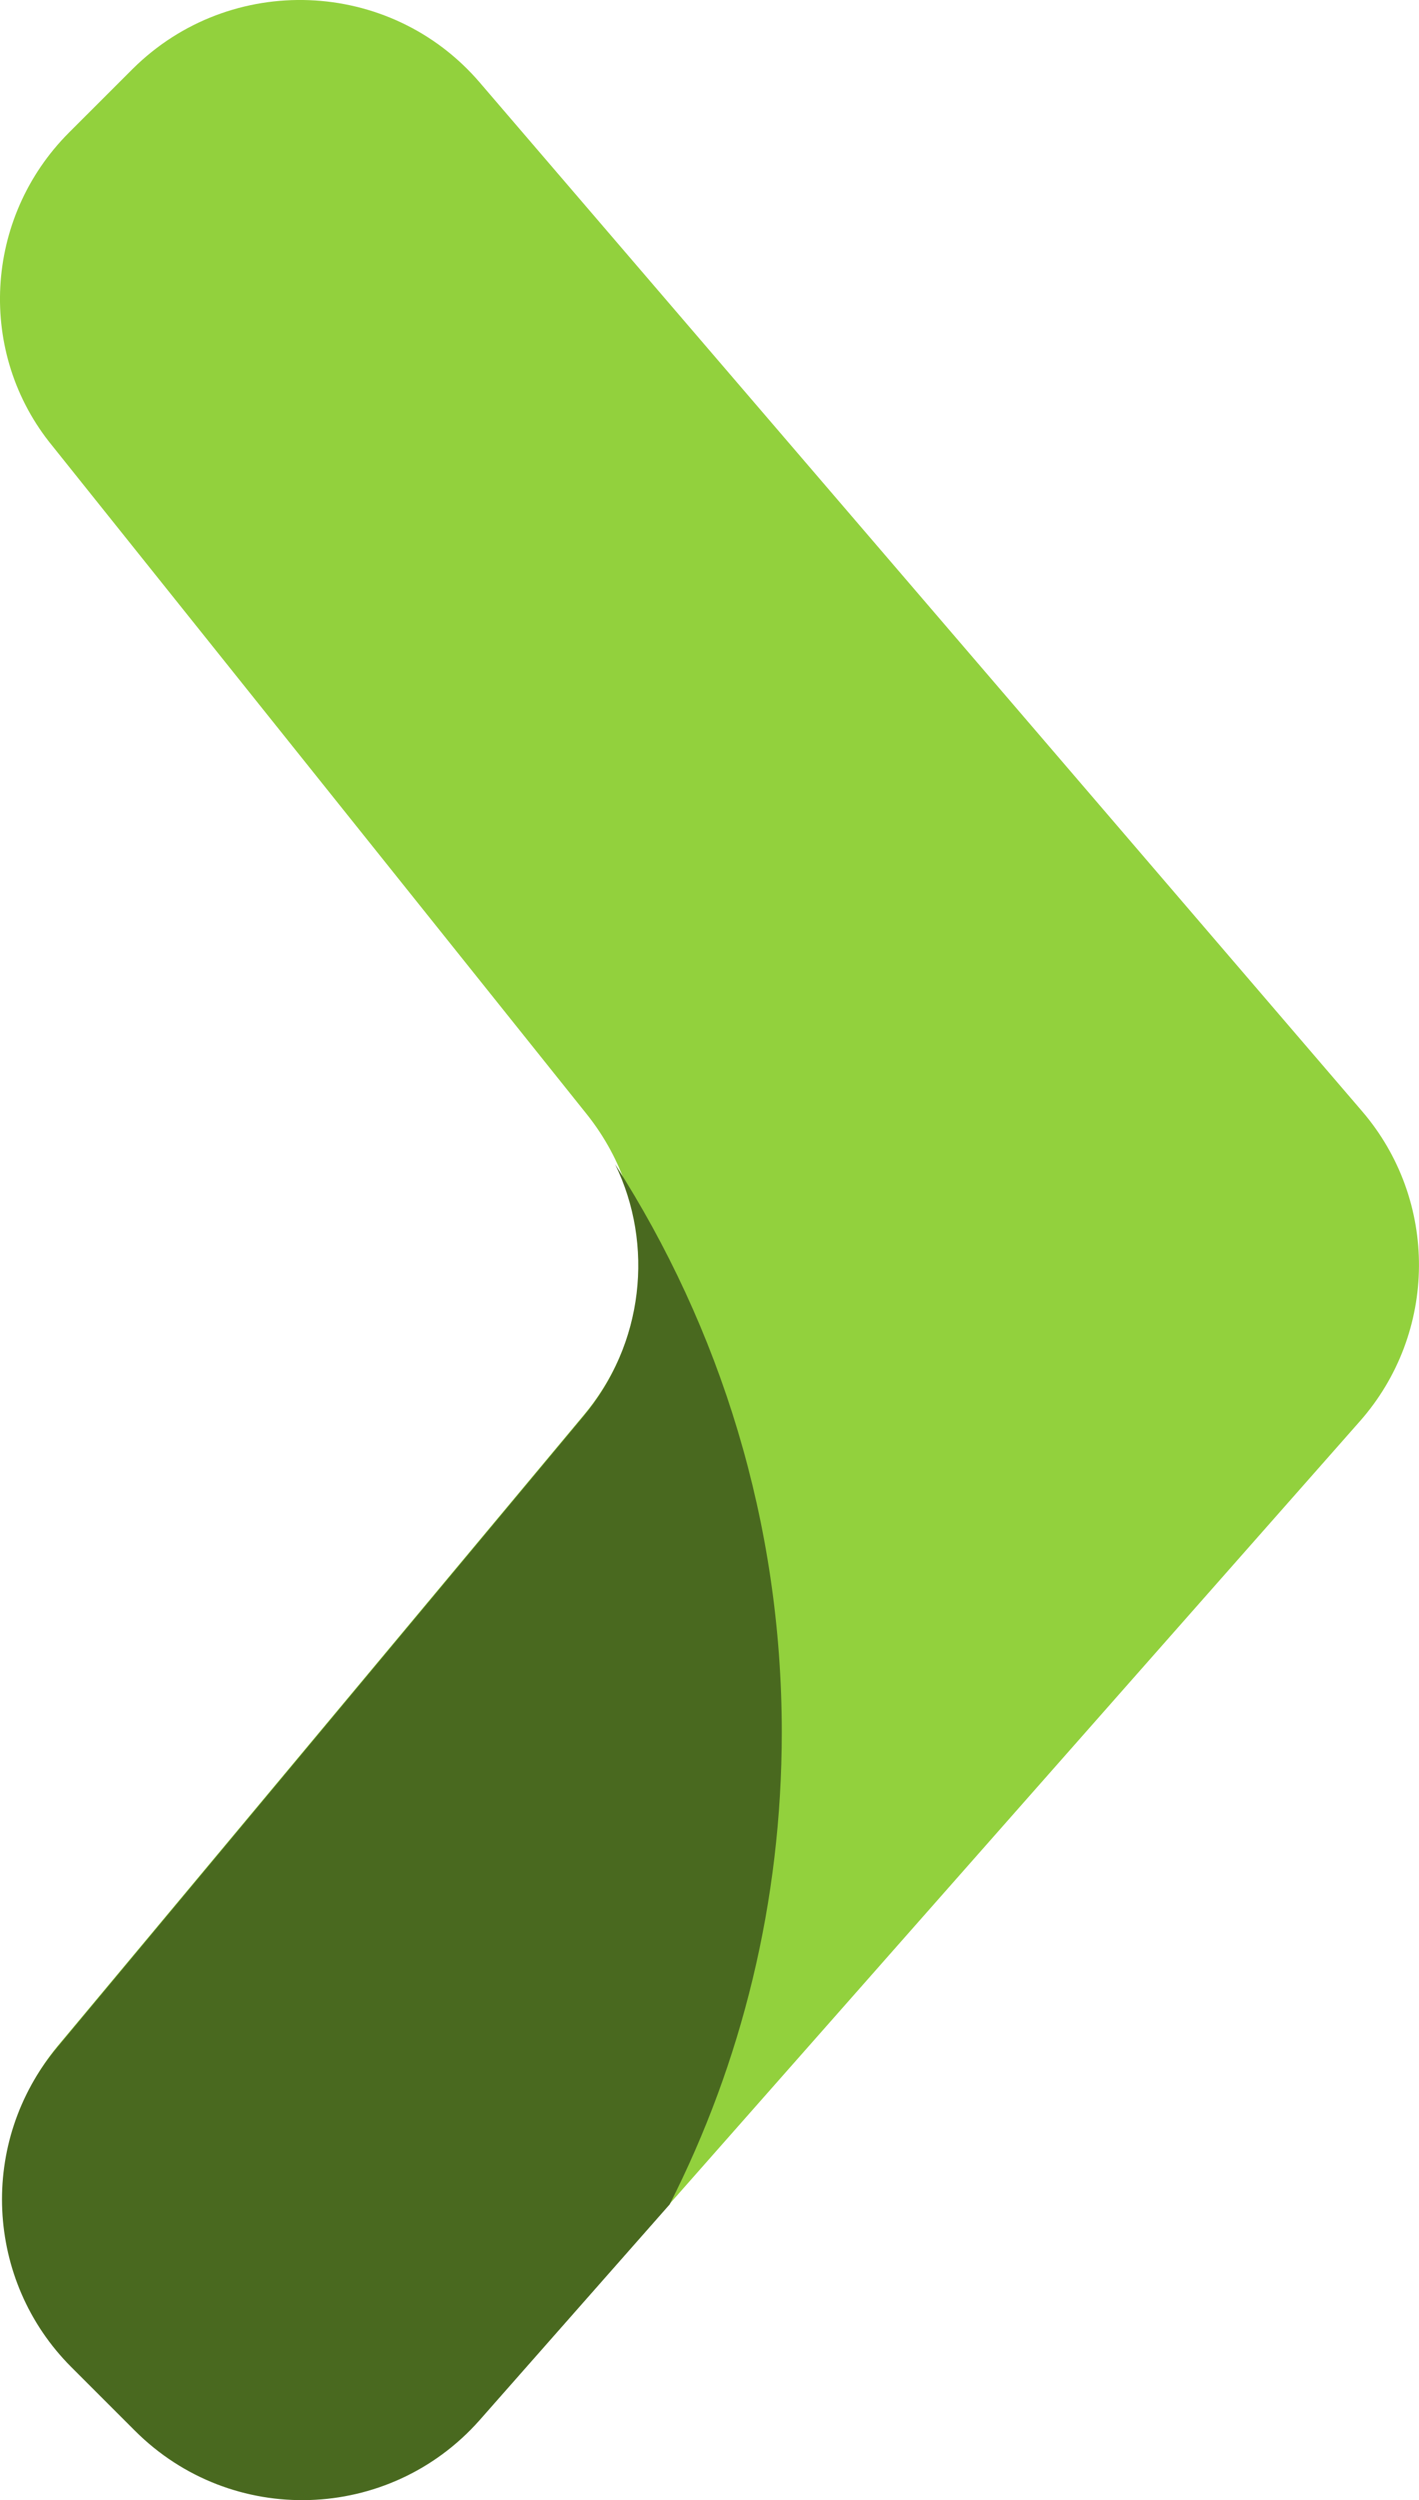
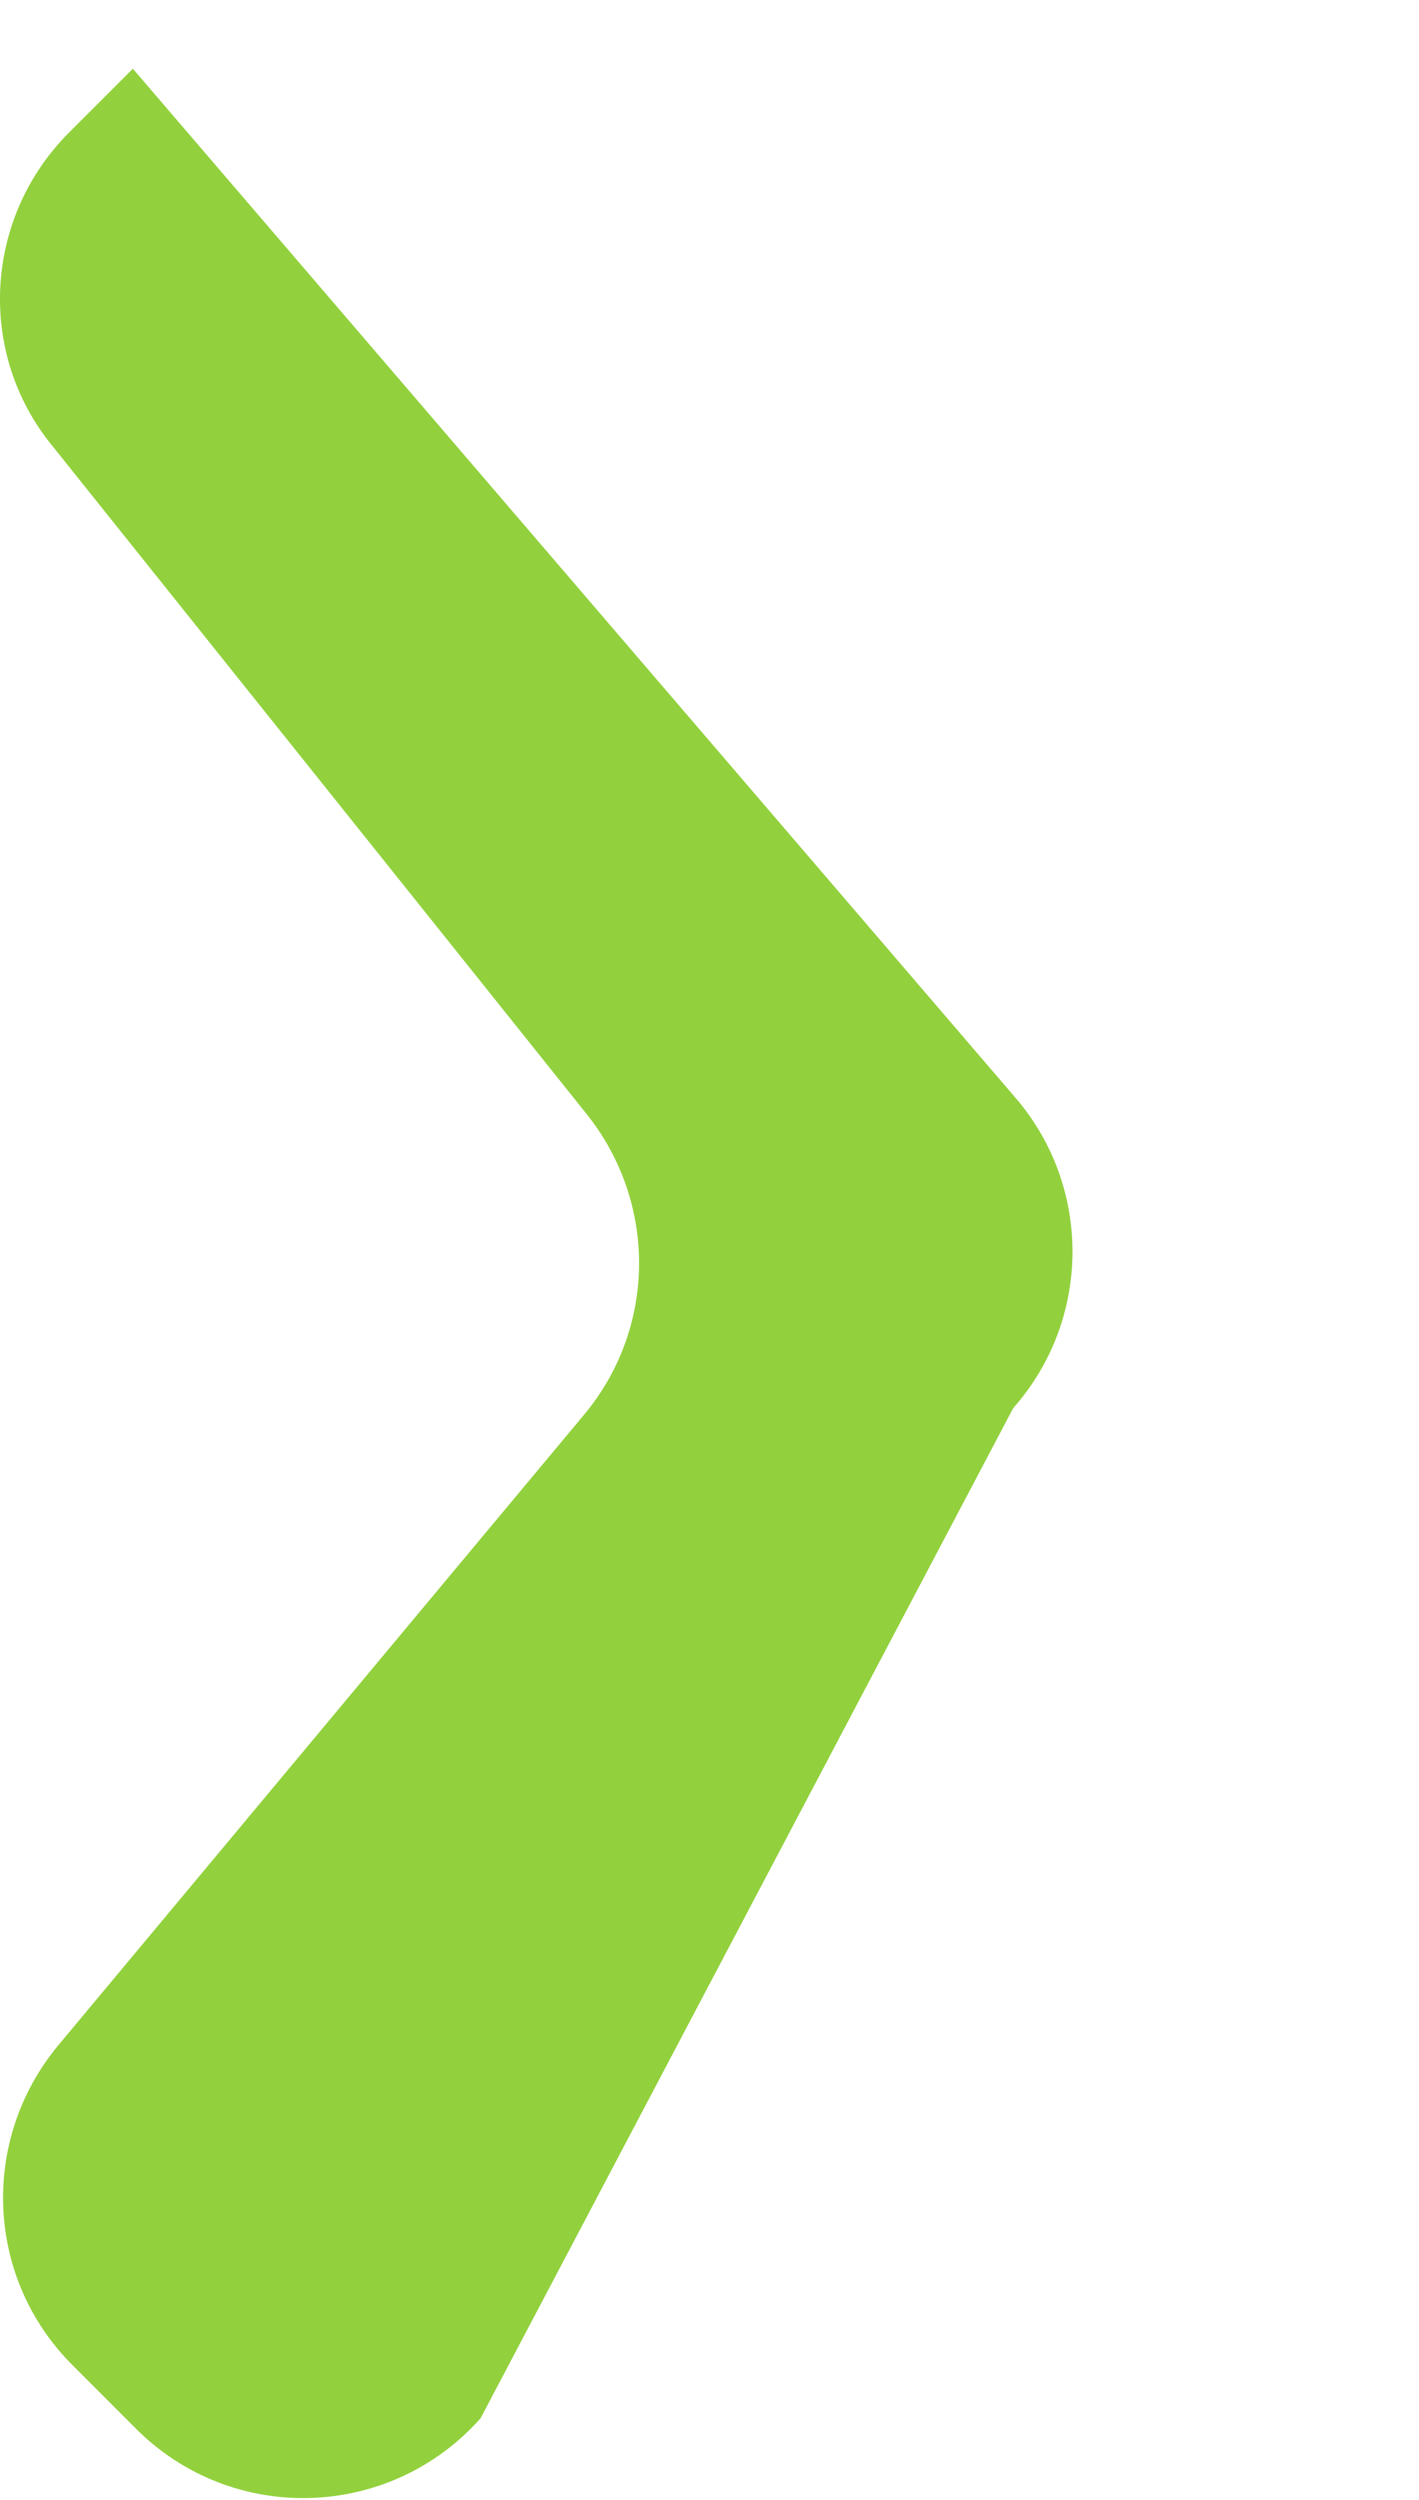
<svg xmlns="http://www.w3.org/2000/svg" version="1.1" id="Layer_1" x="0px" y="0px" width="37.699px" height="66.399px" viewBox="0 0 37.699 66.399" enable-background="new 0 0 37.699 66.399" xml:space="preserve">
-   <path fill="#92D13D" d="M1.836,3.518L3.53,1.825c2.595-2.569,6.829-2.404,9.205,0.354l23.442,27.322  c2.05,2.377,2.024,5.901-0.054,8.251L12.766,64.227c-2.406,2.706-6.588,2.842-9.155,0.274l-1.693-1.695  c-2.294-2.295-2.458-5.955-0.383-8.471l13.99-16.773c1.911-2.296,1.938-5.602,0.08-7.95L1.399,11.852  C-0.624,9.394-0.432,5.786,1.836,3.518z" />
-   <path fill="#49691F" d="M15.497,37.617L1.507,54.39c-2.077,2.488-1.911,6.176,0.385,8.473l1.693,1.693  c2.567,2.567,6.748,2.432,9.15-0.273l5.055-5.736c1.915-3.773,2.98-8.035,2.98-12.543c0-5.573-1.641-10.737-4.427-15.081  C17.381,33.053,17.107,35.702,15.497,37.617z" />
+   <path fill="#92D13D" d="M1.836,3.518L3.53,1.825l23.442,27.322  c2.05,2.377,2.024,5.901-0.054,8.251L12.766,64.227c-2.406,2.706-6.588,2.842-9.155,0.274l-1.693-1.695  c-2.294-2.295-2.458-5.955-0.383-8.471l13.99-16.773c1.911-2.296,1.938-5.602,0.08-7.95L1.399,11.852  C-0.624,9.394-0.432,5.786,1.836,3.518z" />
</svg>